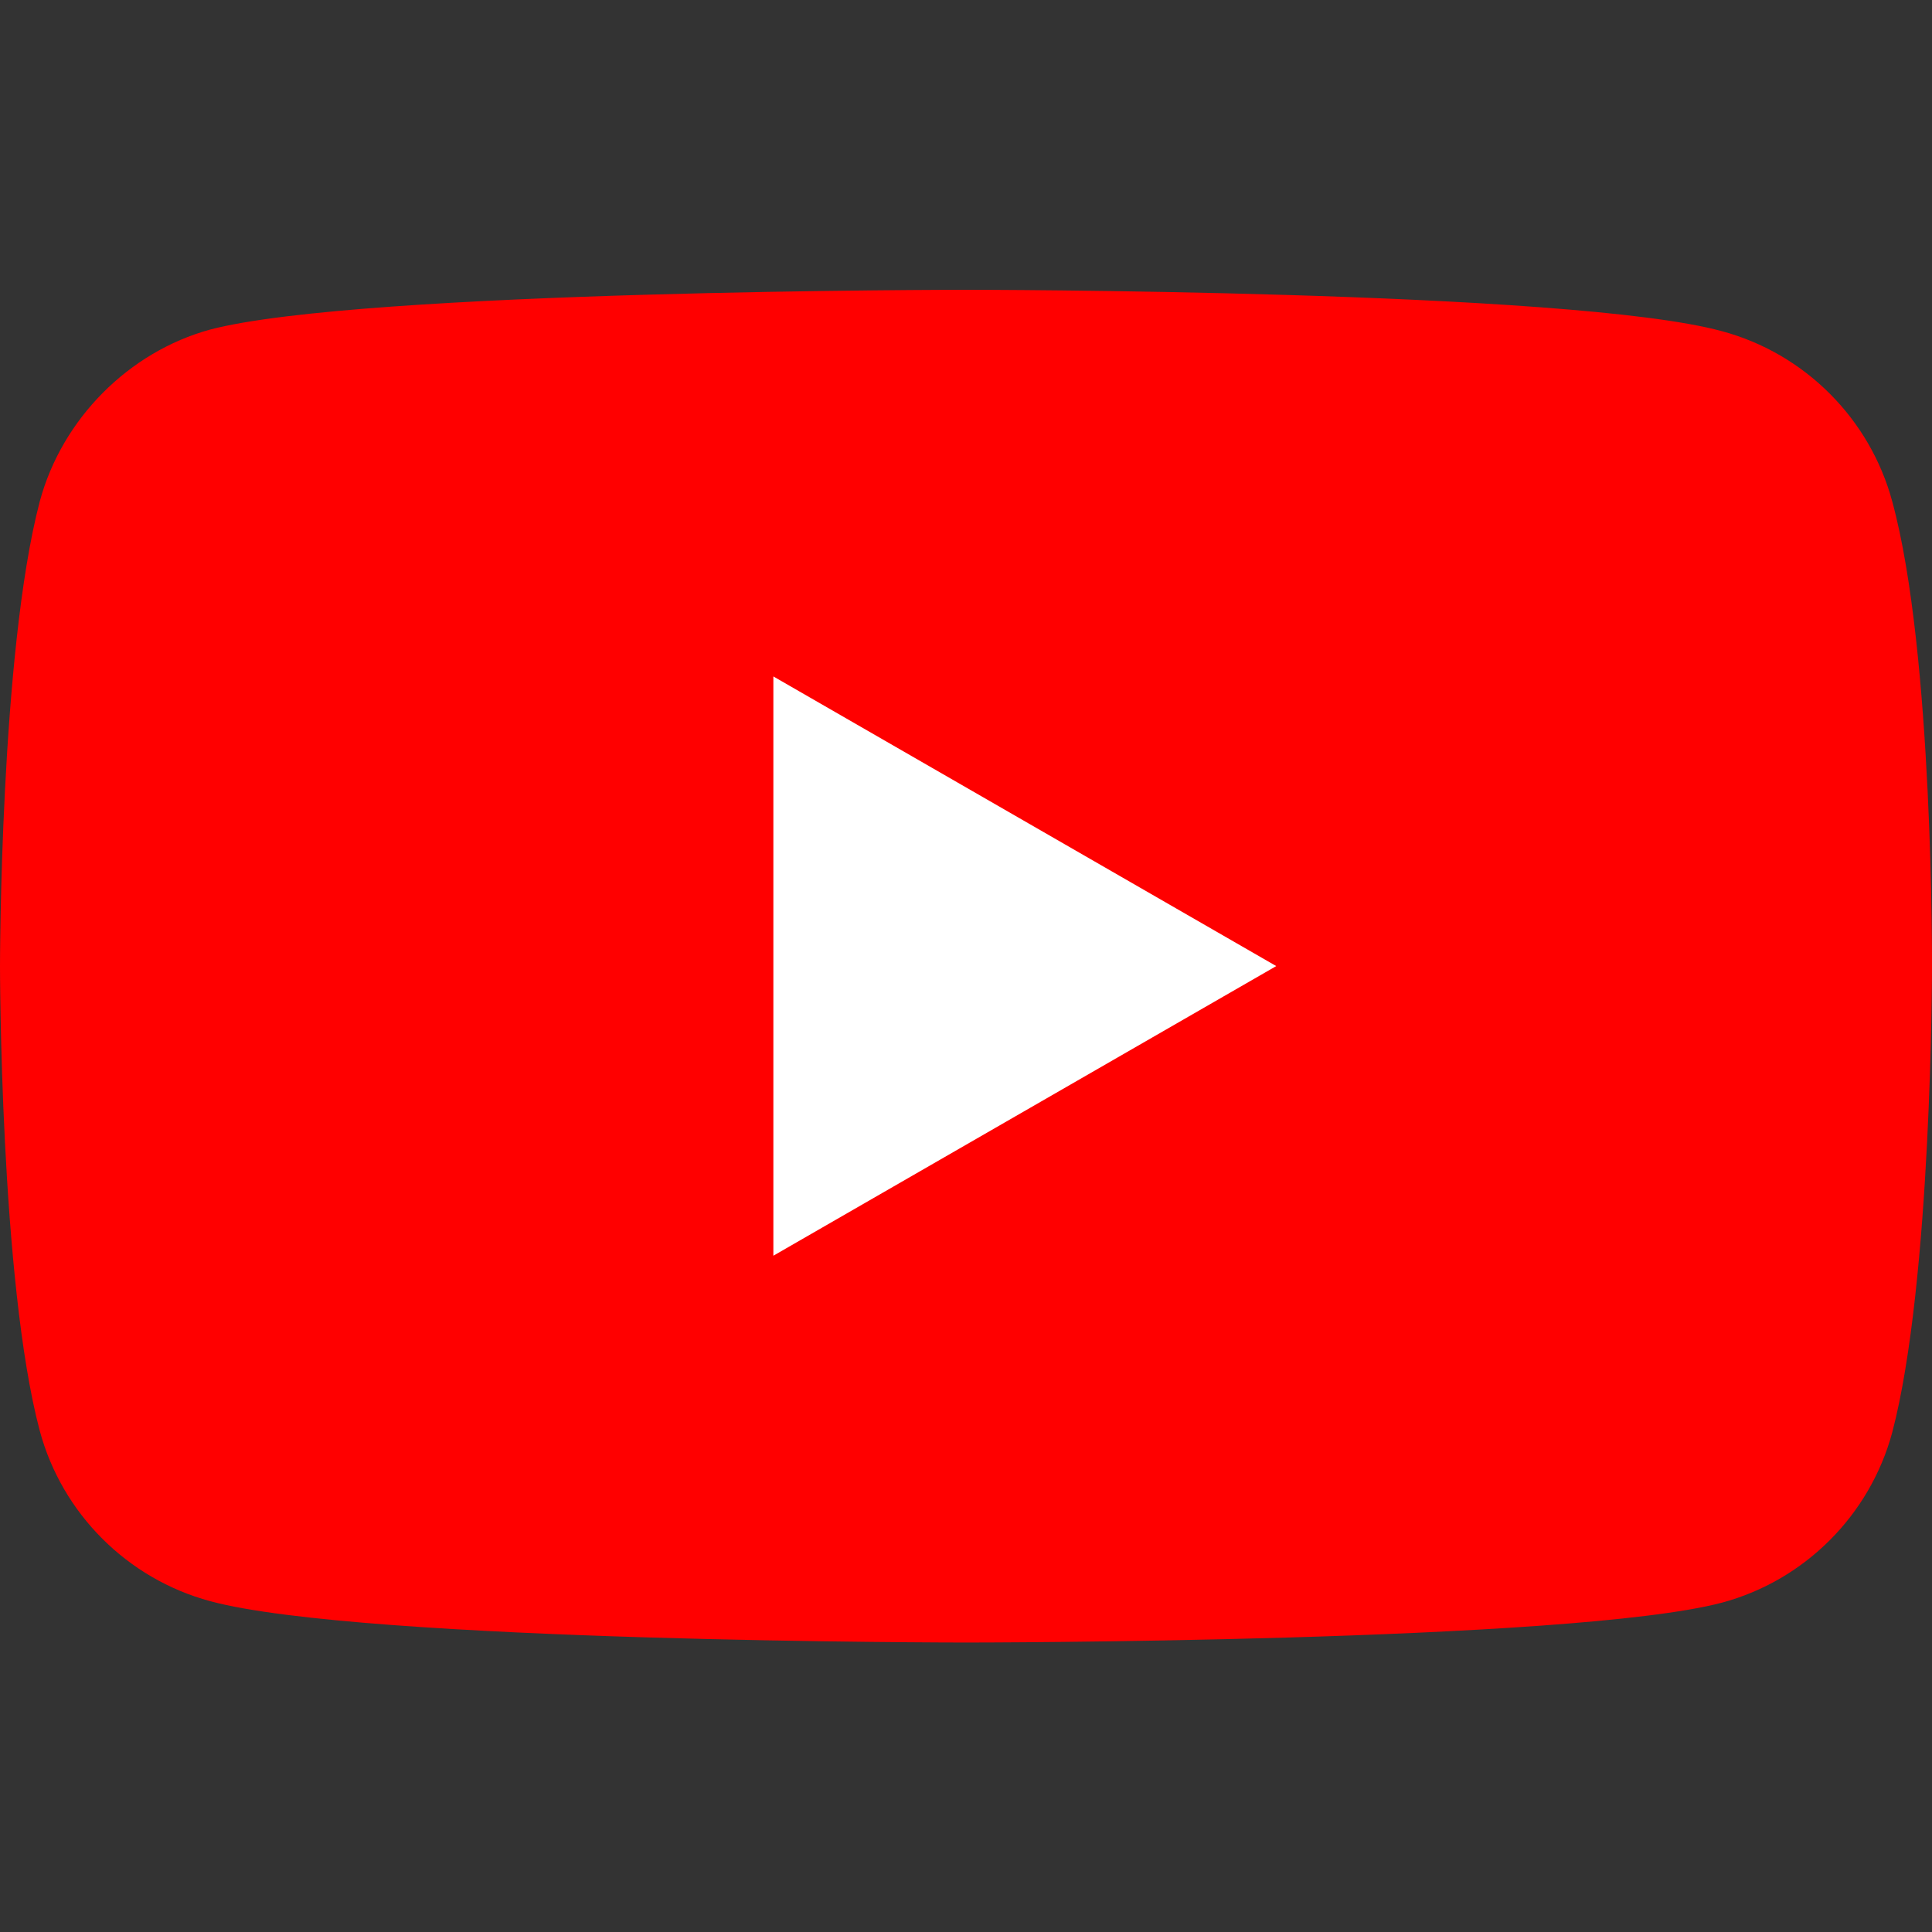
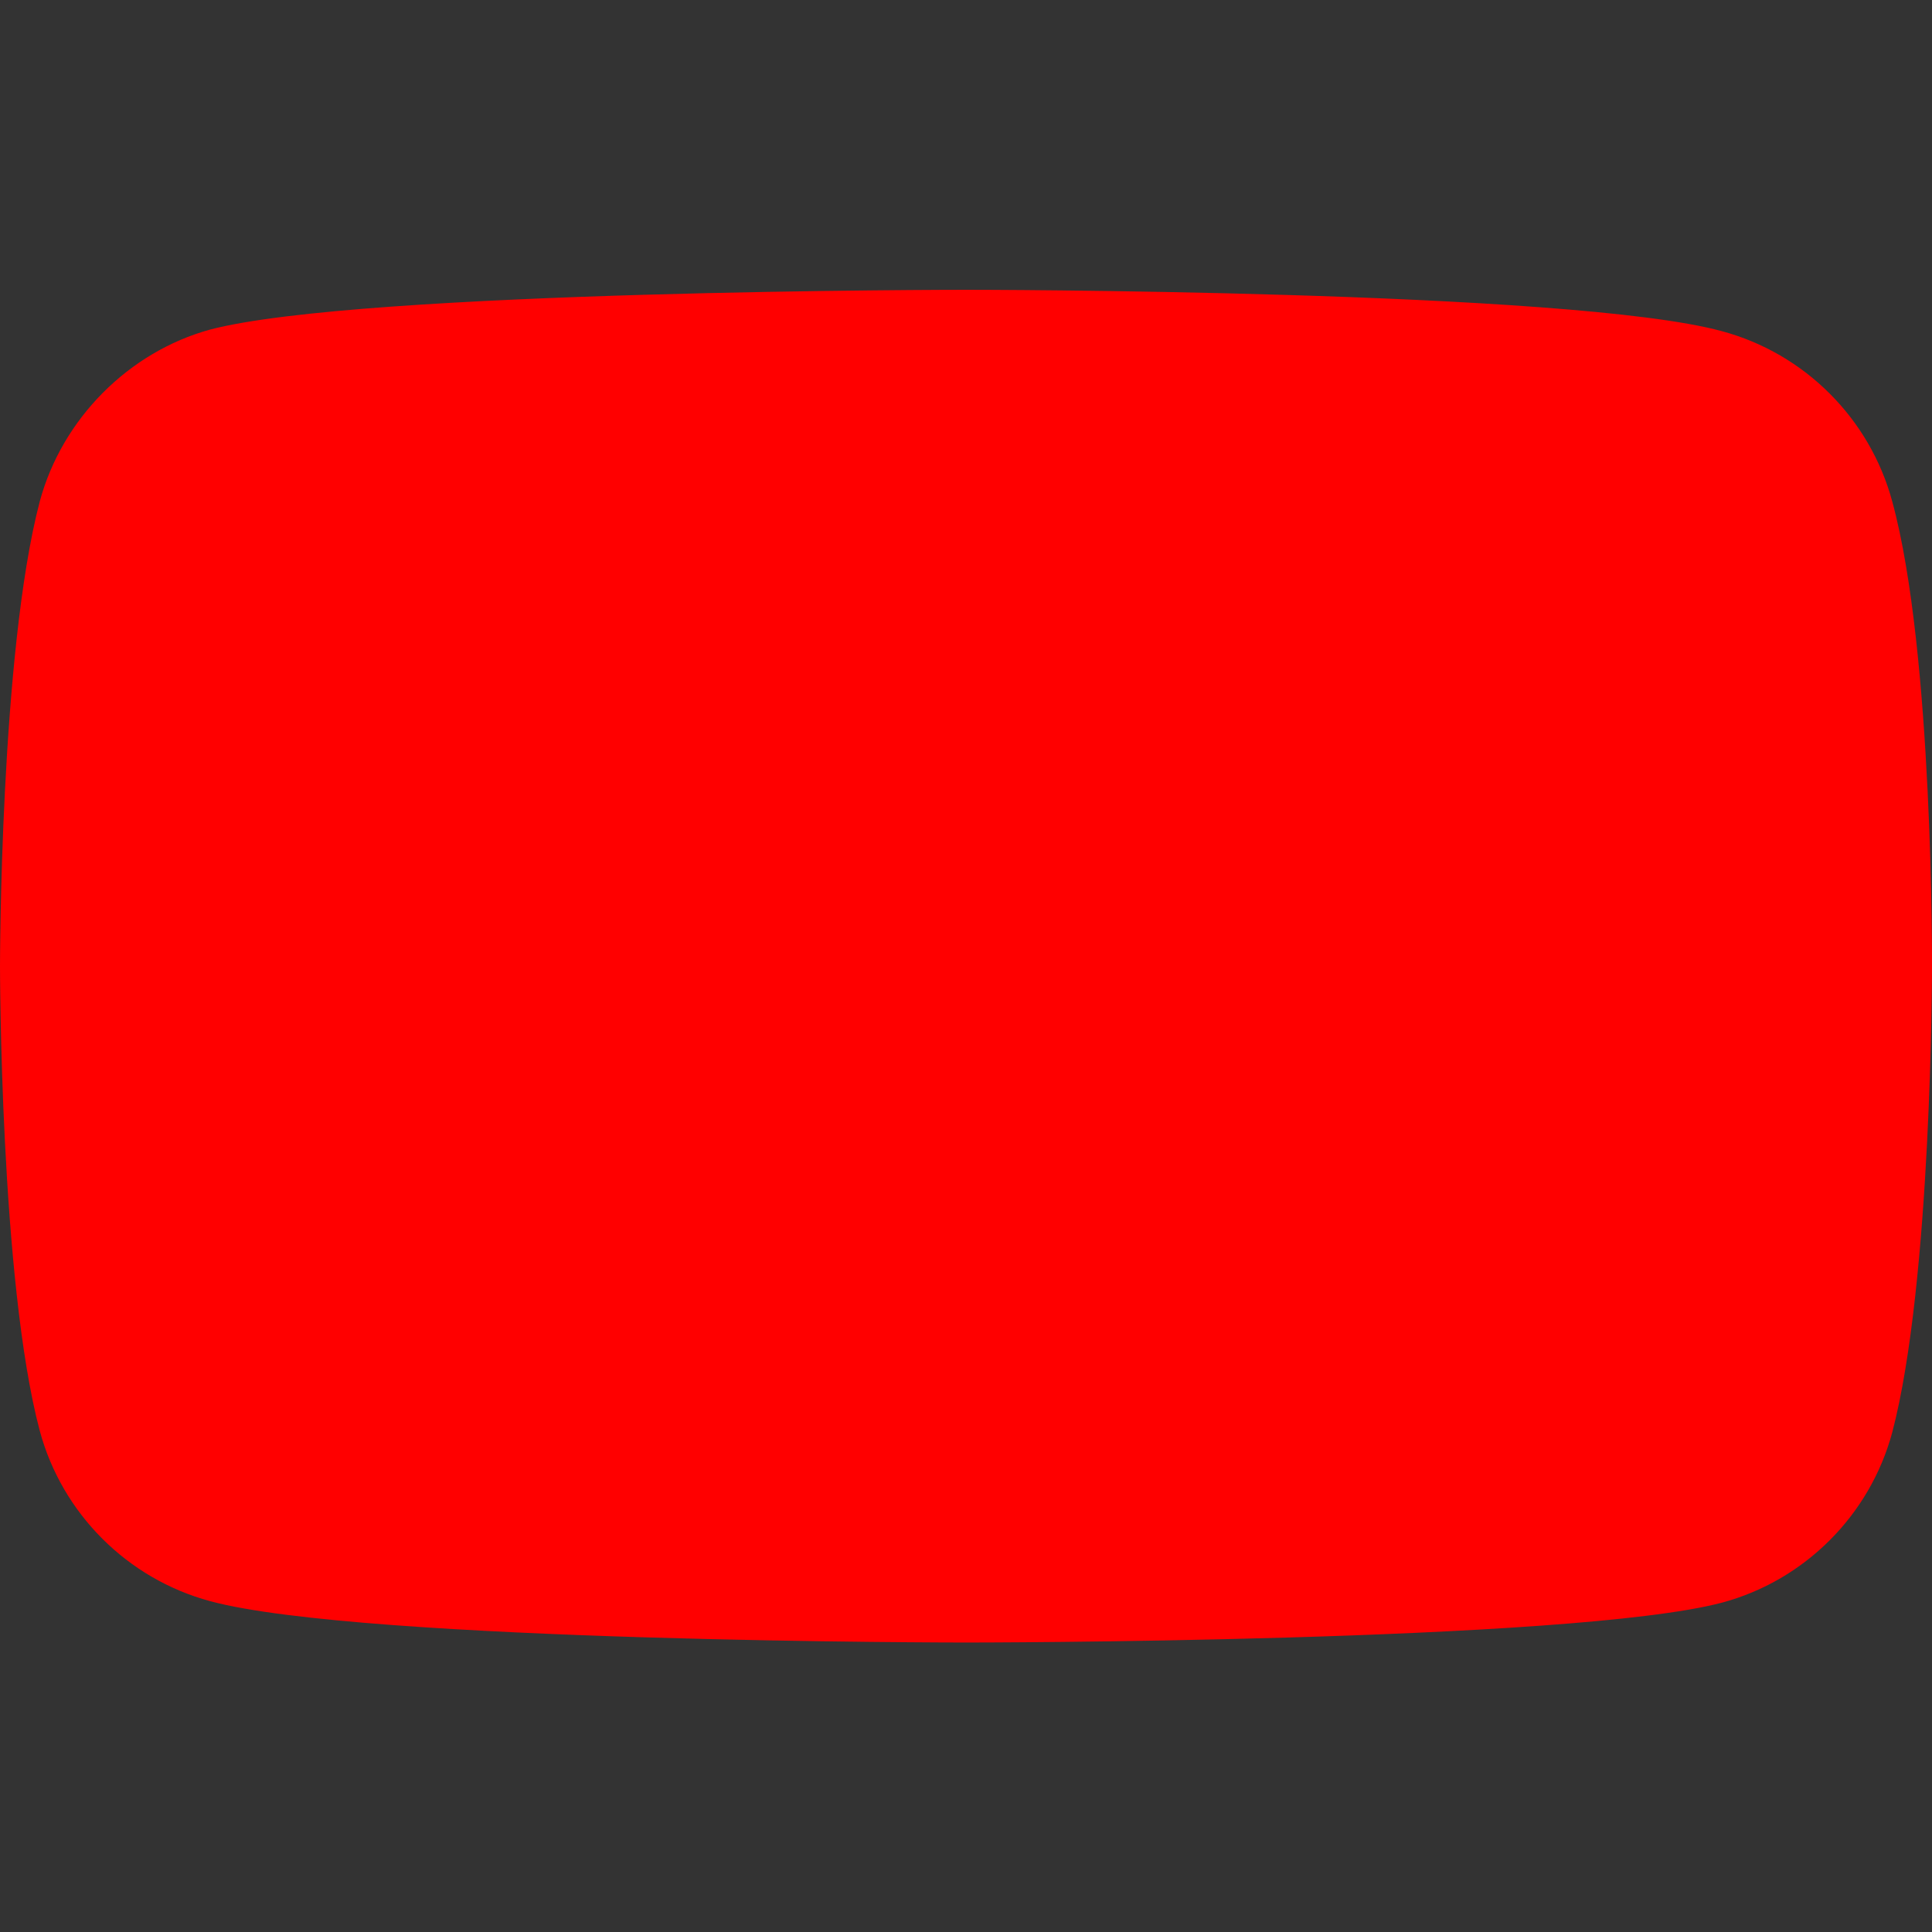
<svg xmlns="http://www.w3.org/2000/svg" width="24" height="24" viewBox="0 0 24 24" fill="none">
  <rect x="0" y="0" width="24" height="24" fill="#333333" stroke="none" />
  <path d="M23.506 6.229C23.229 5.201 22.418 4.39 21.39 4.114C19.512 3.6 12 3.6 12 3.6C12 3.6 4.488 3.6 2.61 4.094C1.601 4.371 0.771 5.201 0.494 6.229C0 8.107 0 12.002 0 12.002C0 12.002 0 15.916 0.494 17.774C0.771 18.802 1.582 19.613 2.61 19.89C4.507 20.404 12 20.404 12 20.404C12 20.404 19.512 20.404 21.39 19.909C22.418 19.633 23.229 18.822 23.506 17.794C24 15.916 24 12.021 24 12.021C24 12.021 24.02 8.107 23.506 6.229Z" fill="#FF0000" />
-   <path d="M9.607 15.599L15.854 12.001L9.607 8.403V15.599Z" fill="white" />
</svg>